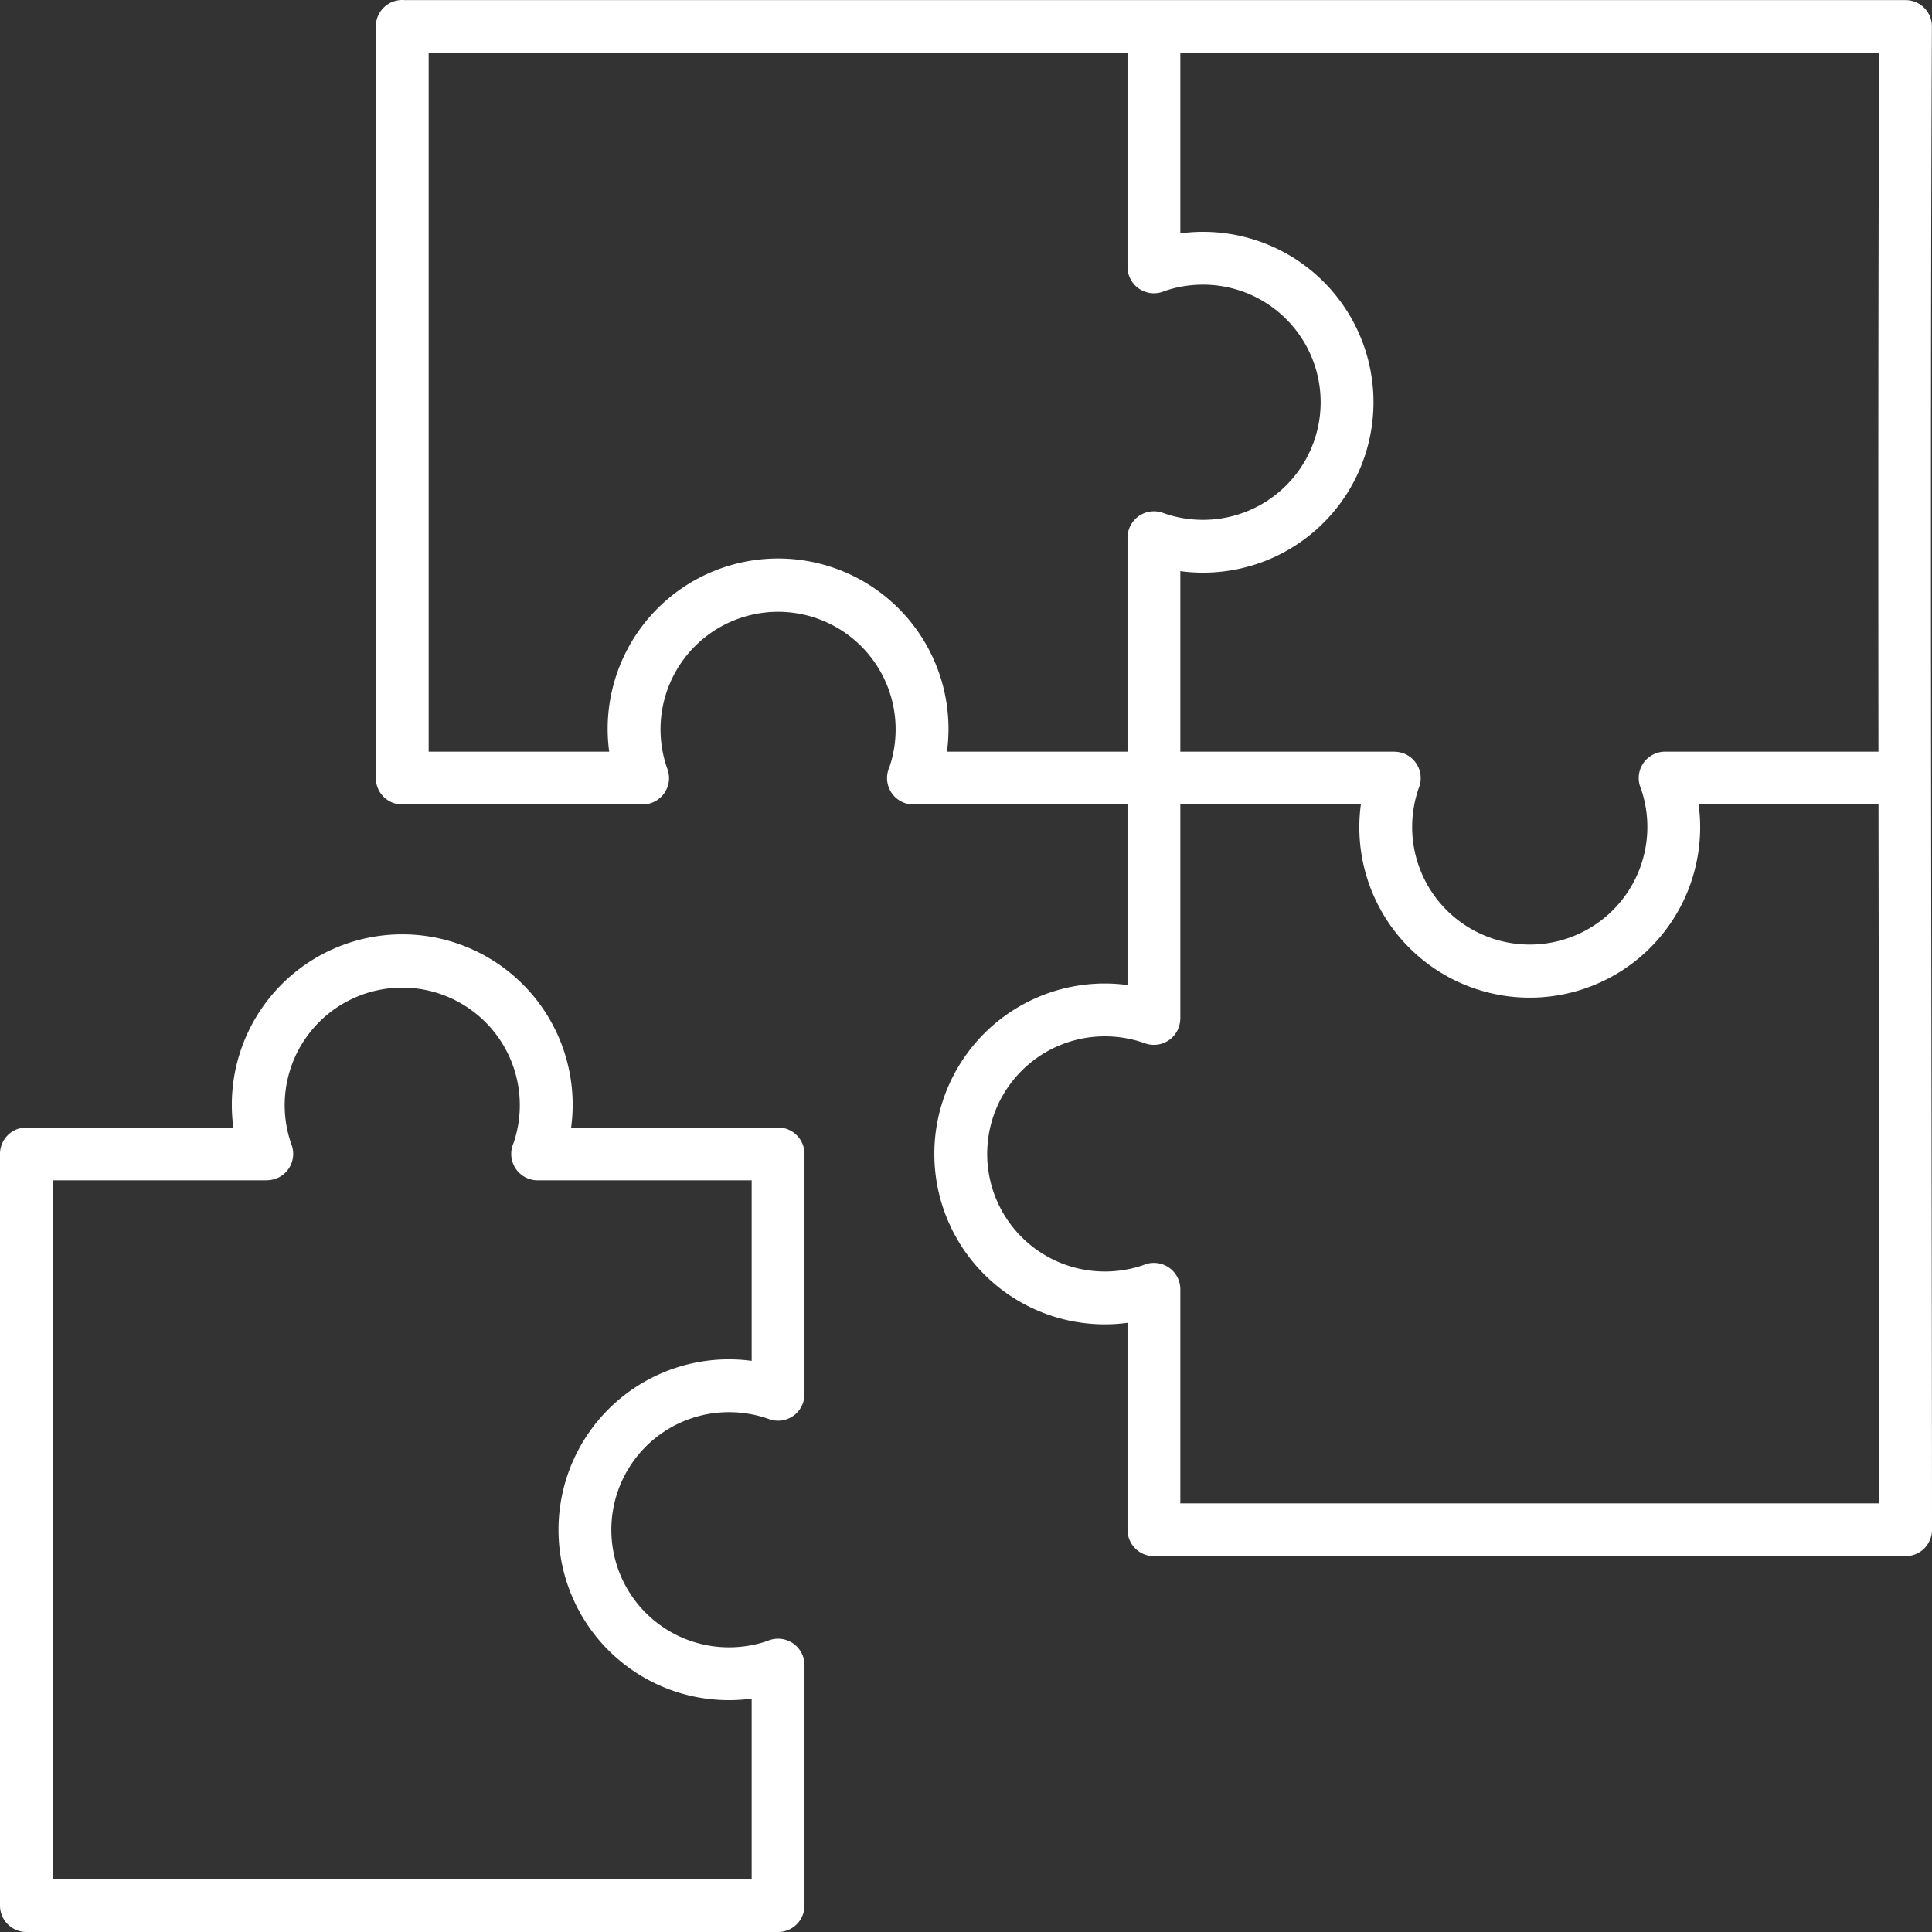
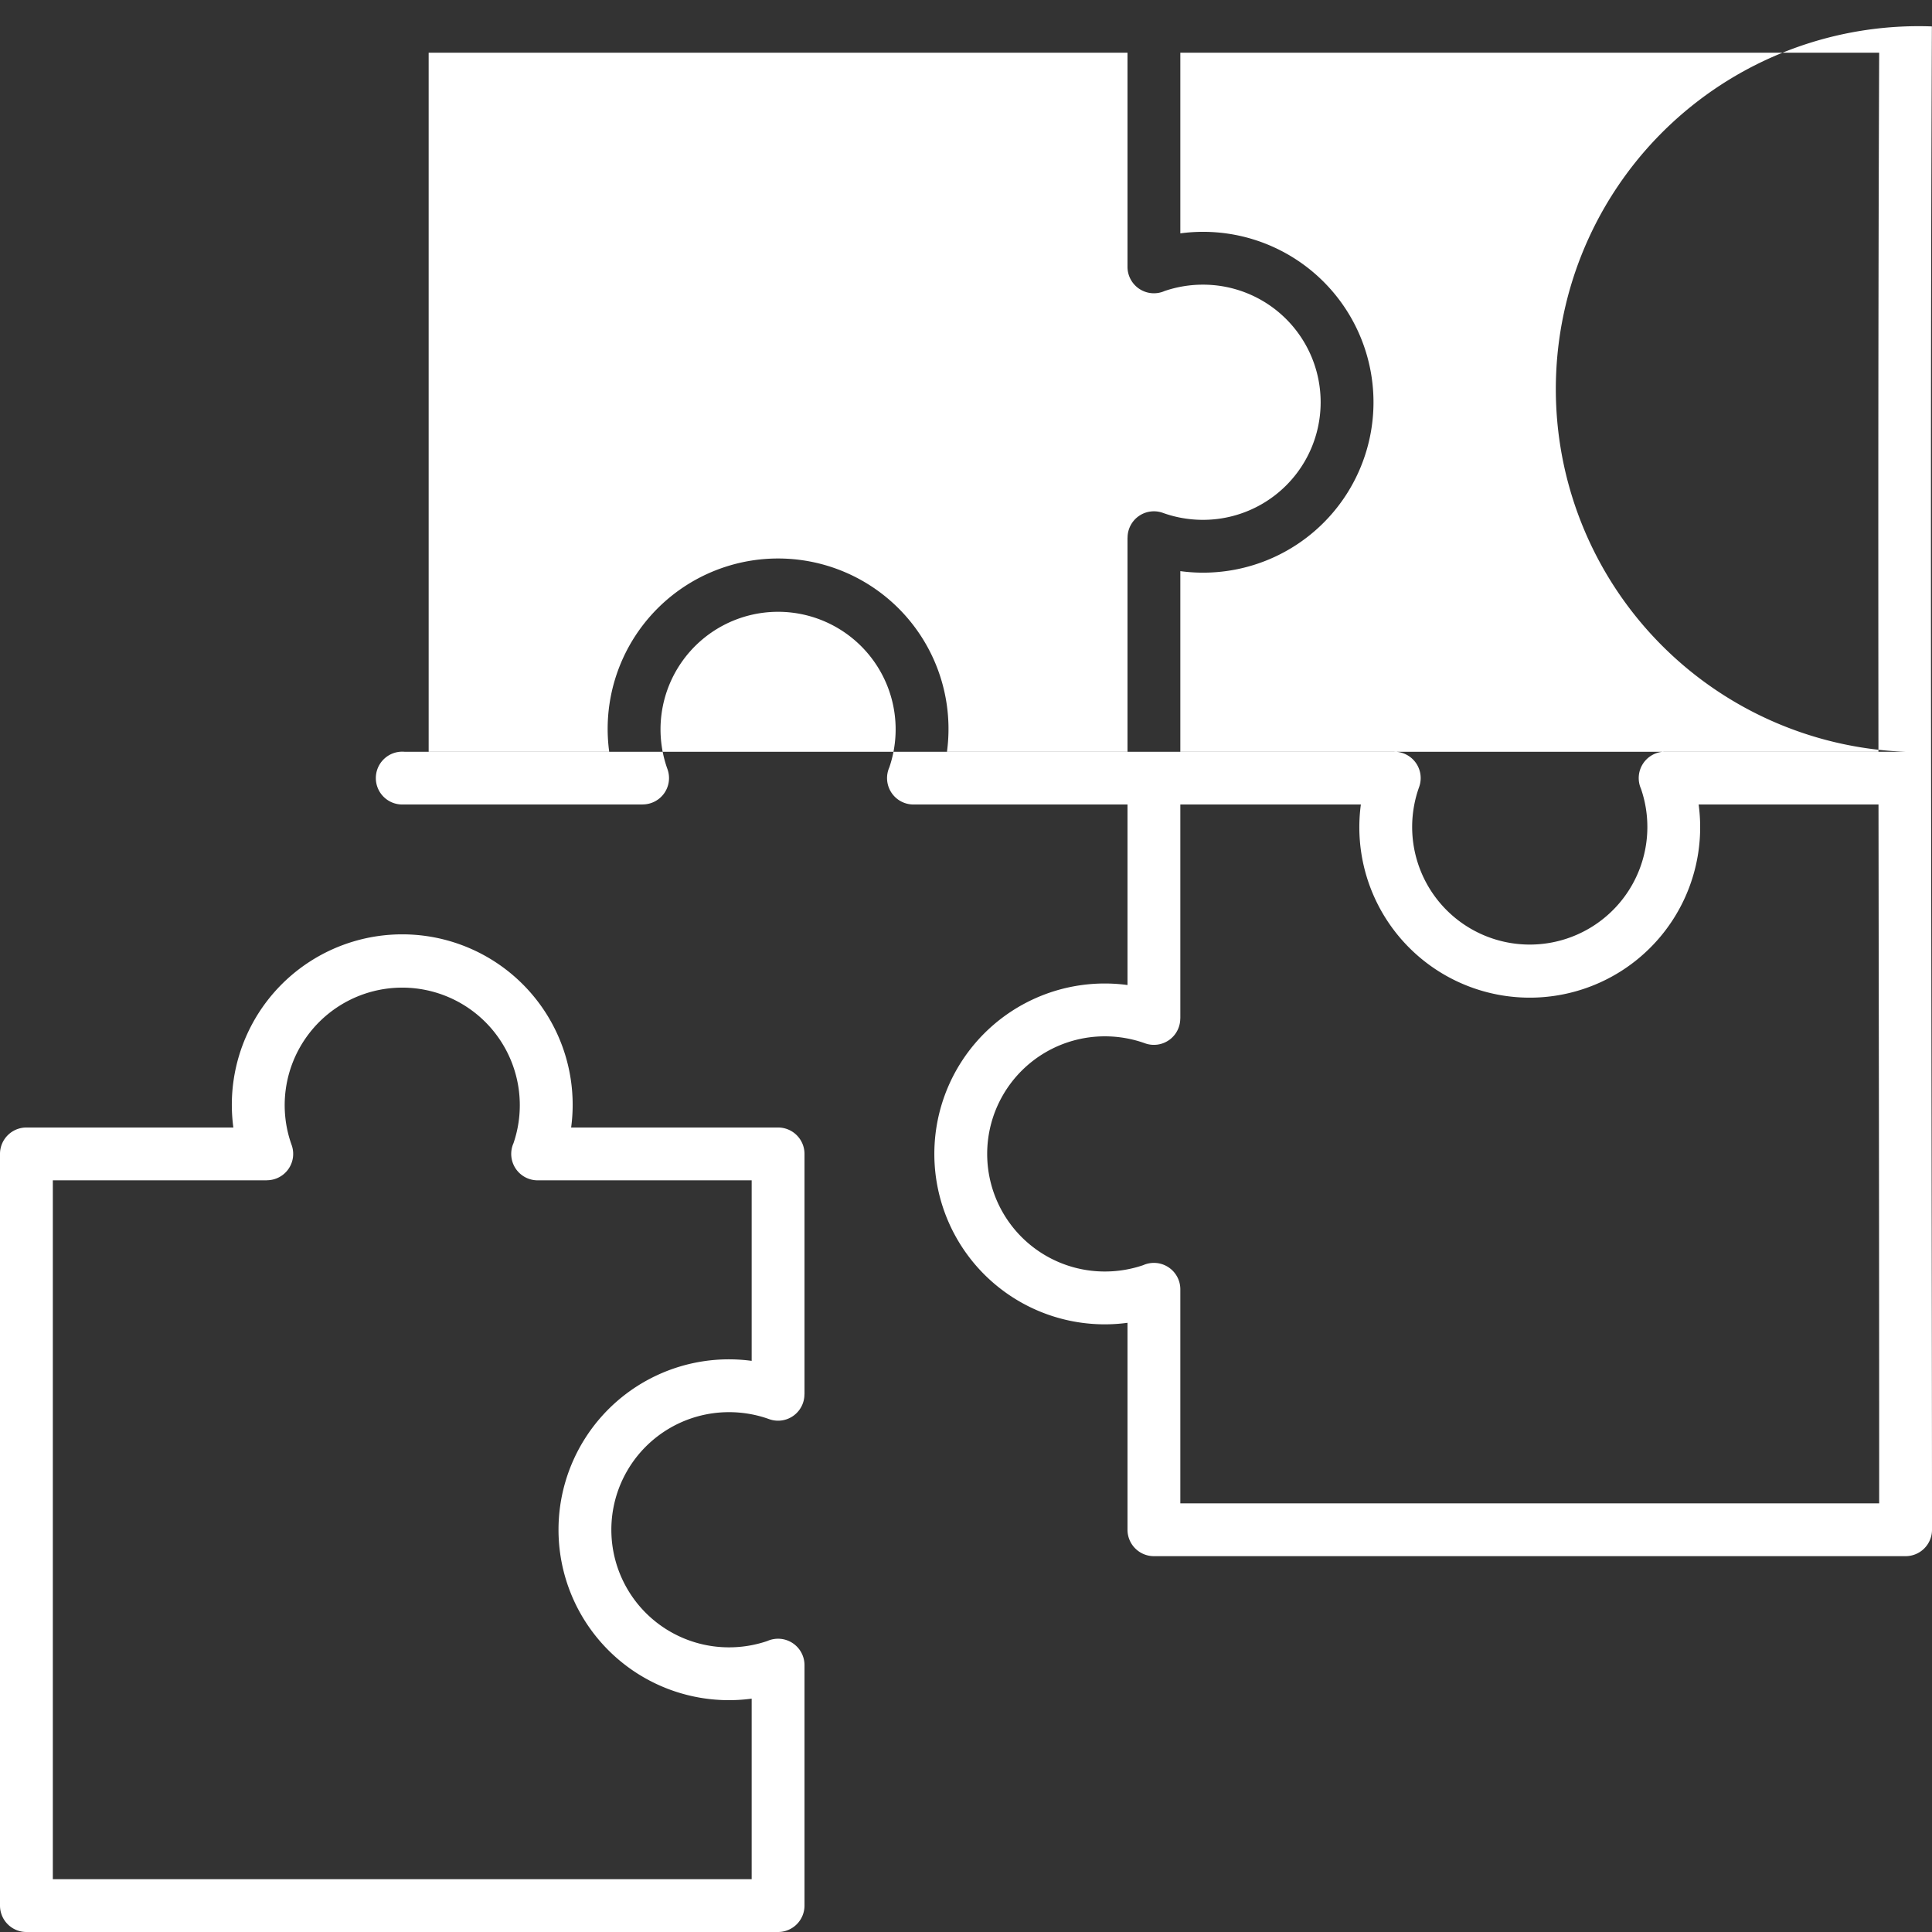
<svg xmlns="http://www.w3.org/2000/svg" width="512" height="512" x="0" y="0" viewBox="0 0 512 512" style="enable-background:new 0 0 512 512" xml:space="preserve" class="">
  <rect x="0" y="0" width="512" height="512" fill="#333333" stroke="none" />
  <g>
-     <path fill-rule="evenodd" d="M497.821 213.2h-47.663a45.162 45.162 0 1 1-89.516 0H312.8v56.719h-.018a6.986 6.986 0 0 1-9.361 6.563 30.918 30.918 0 0 0-5.223-1.38 31.5 31.5 0 0 0-5.422-.464 31.162 31.162 0 1 0 0 62.324 31.451 31.451 0 0 0 10.184-1.681 7 7 0 0 1 9.84 6.4V398.4H498c0-59.4-.052-92.806-.1-126.217q-.042-29.51-.079-58.983zm-427.1 99.6H14V498h185.2v-47.842a45.162 45.162 0 1 1 0-89.516V312.8h-56.719a7 7 0 0 1-6.4-9.84 31.154 31.154 0 1 0-58.8.461 6.983 6.983 0 0 1-6.562 9.36v.019zM7 298.8h54.842a45.162 45.162 0 1 1 89.516 0H206.2a7 7 0 0 1 7 7v63.719h-.018a6.984 6.984 0 0 1-9.361 6.563 30.944 30.944 0 0 0-5.223-1.38 31.4 31.4 0 0 0-5.421-.464 31.162 31.162 0 1 0 0 62.324 31.463 31.463 0 0 0 10.184-1.681 7 7 0 0 1 9.839 6.4V505a7 7 0 0 1-7 7H7a7 7 0 0 1-7-7V305.8a7 7 0 0 1 7-7zm434.281-99.6a7 7 0 0 0-6.4 9.84 31.166 31.166 0 1 1-60.181 4.76 30.893 30.893 0 0 1 1.38-5.223 6.984 6.984 0 0 0-6.563-9.361v-.016H312.79c.007-.124.01-.249.01-.374v-47.468a45.162 45.162 0 1 0 0-89.516v-47.87H498c-.248 62.066-.255 123.656-.193 185.228zm-142.481 14h-56.719a7 7 0 0 1-6.4-9.84 31.154 31.154 0 1 0-58.8.461 6.985 6.985 0 0 1-6.562 9.361v.018H106.6a7 7 0 0 1-7-7V7a7 7 0 0 1 7-7c.208 0 .414.01.618.027H505A6.973 6.973 0 0 1 511.973 7v.027c-.38 88.953-.253 176.888-.127 265.156.078 53.828.155 107.831.155 133.217a7 7 0 0 1-7 7H305.8a7 7 0 0 1-7-7v-54.842a45.162 45.162 0 1 1 0-89.516zm-47.842-14h47.852a6.644 6.644 0 0 1-.01-.374v-56.345h.018a6.984 6.984 0 0 1 9.361-6.563 30.893 30.893 0 0 0 5.223 1.38 31.5 31.5 0 0 0 5.421.464 31.162 31.162 0 1 0 0-62.324 31.488 31.488 0 0 0-10.183 1.68 7 7 0 0 1-9.84-6.4V13.972H113.6V199.2h47.841a45.163 45.163 0 1 1 89.517 0z" fill="#ffffff" opacity="1" data-original="#000000" class="" />
+     <path fill-rule="evenodd" d="M497.821 213.2h-47.663a45.162 45.162 0 1 1-89.516 0H312.8v56.719h-.018a6.986 6.986 0 0 1-9.361 6.563 30.918 30.918 0 0 0-5.223-1.38 31.5 31.5 0 0 0-5.422-.464 31.162 31.162 0 1 0 0 62.324 31.451 31.451 0 0 0 10.184-1.681 7 7 0 0 1 9.84 6.4V398.4H498c0-59.4-.052-92.806-.1-126.217q-.042-29.51-.079-58.983zm-427.1 99.6H14V498h185.2v-47.842a45.162 45.162 0 1 1 0-89.516V312.8h-56.719a7 7 0 0 1-6.4-9.84 31.154 31.154 0 1 0-58.8.461 6.983 6.983 0 0 1-6.562 9.36v.019zM7 298.8h54.842a45.162 45.162 0 1 1 89.516 0H206.2a7 7 0 0 1 7 7v63.719h-.018a6.984 6.984 0 0 1-9.361 6.563 30.944 30.944 0 0 0-5.223-1.38 31.4 31.4 0 0 0-5.421-.464 31.162 31.162 0 1 0 0 62.324 31.463 31.463 0 0 0 10.184-1.681 7 7 0 0 1 9.839 6.4V505a7 7 0 0 1-7 7H7a7 7 0 0 1-7-7V305.8a7 7 0 0 1 7-7zm434.281-99.6a7 7 0 0 0-6.4 9.84 31.166 31.166 0 1 1-60.181 4.76 30.893 30.893 0 0 1 1.38-5.223 6.984 6.984 0 0 0-6.563-9.361v-.016H312.79c.007-.124.01-.249.01-.374v-47.468a45.162 45.162 0 1 0 0-89.516v-47.87H498c-.248 62.066-.255 123.656-.193 185.228zm-142.481 14h-56.719a7 7 0 0 1-6.4-9.84 31.154 31.154 0 1 0-58.8.461 6.985 6.985 0 0 1-6.562 9.361v.018H106.6a7 7 0 0 1-7-7a7 7 0 0 1 7-7c.208 0 .414.01.618.027H505A6.973 6.973 0 0 1 511.973 7v.027c-.38 88.953-.253 176.888-.127 265.156.078 53.828.155 107.831.155 133.217a7 7 0 0 1-7 7H305.8a7 7 0 0 1-7-7v-54.842a45.162 45.162 0 1 1 0-89.516zm-47.842-14h47.852a6.644 6.644 0 0 1-.01-.374v-56.345h.018a6.984 6.984 0 0 1 9.361-6.563 30.893 30.893 0 0 0 5.223 1.38 31.5 31.5 0 0 0 5.421.464 31.162 31.162 0 1 0 0-62.324 31.488 31.488 0 0 0-10.183 1.68 7 7 0 0 1-9.84-6.4V13.972H113.6V199.2h47.841a45.163 45.163 0 1 1 89.517 0z" fill="#ffffff" opacity="1" data-original="#000000" class="" />
  </g>
</svg>